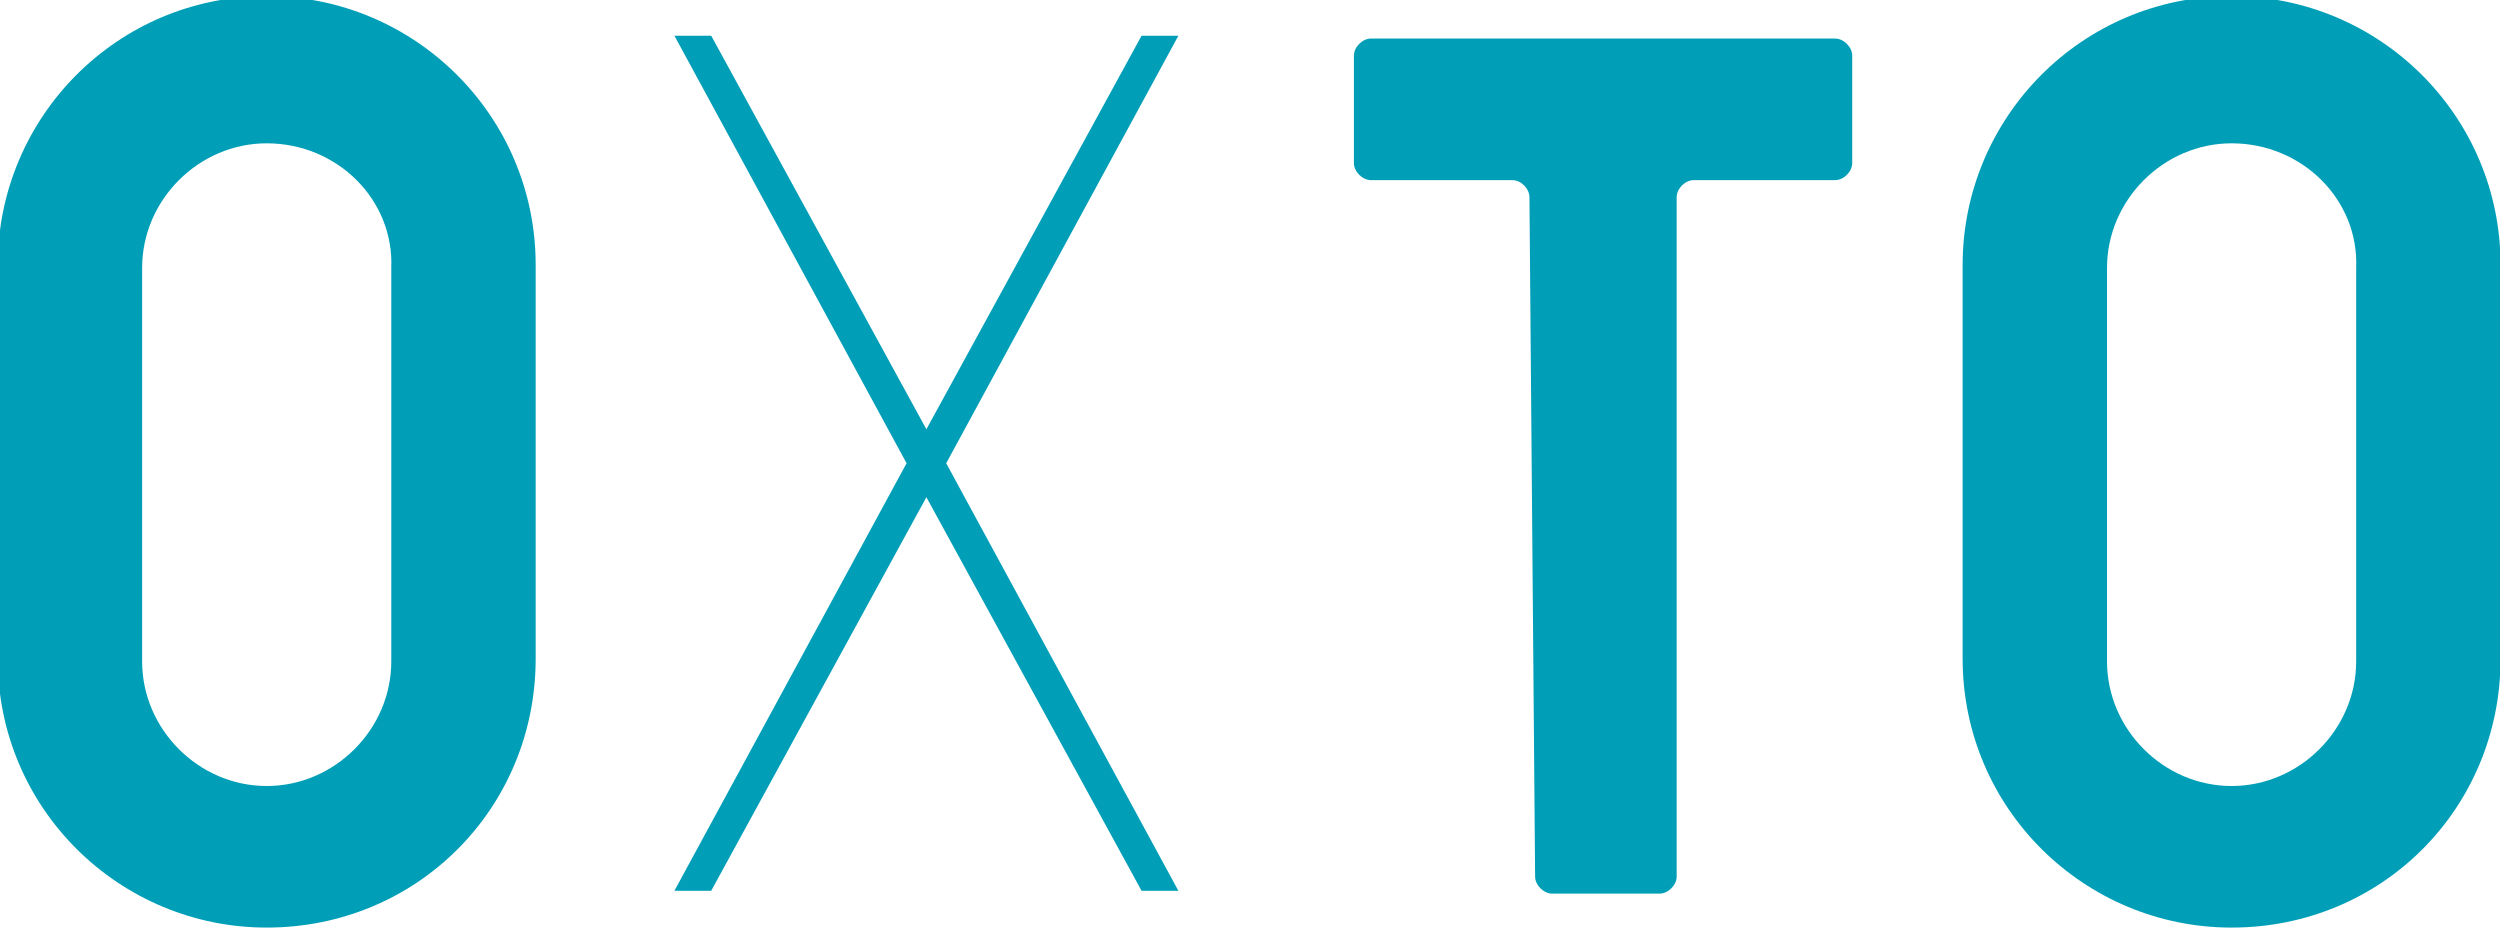
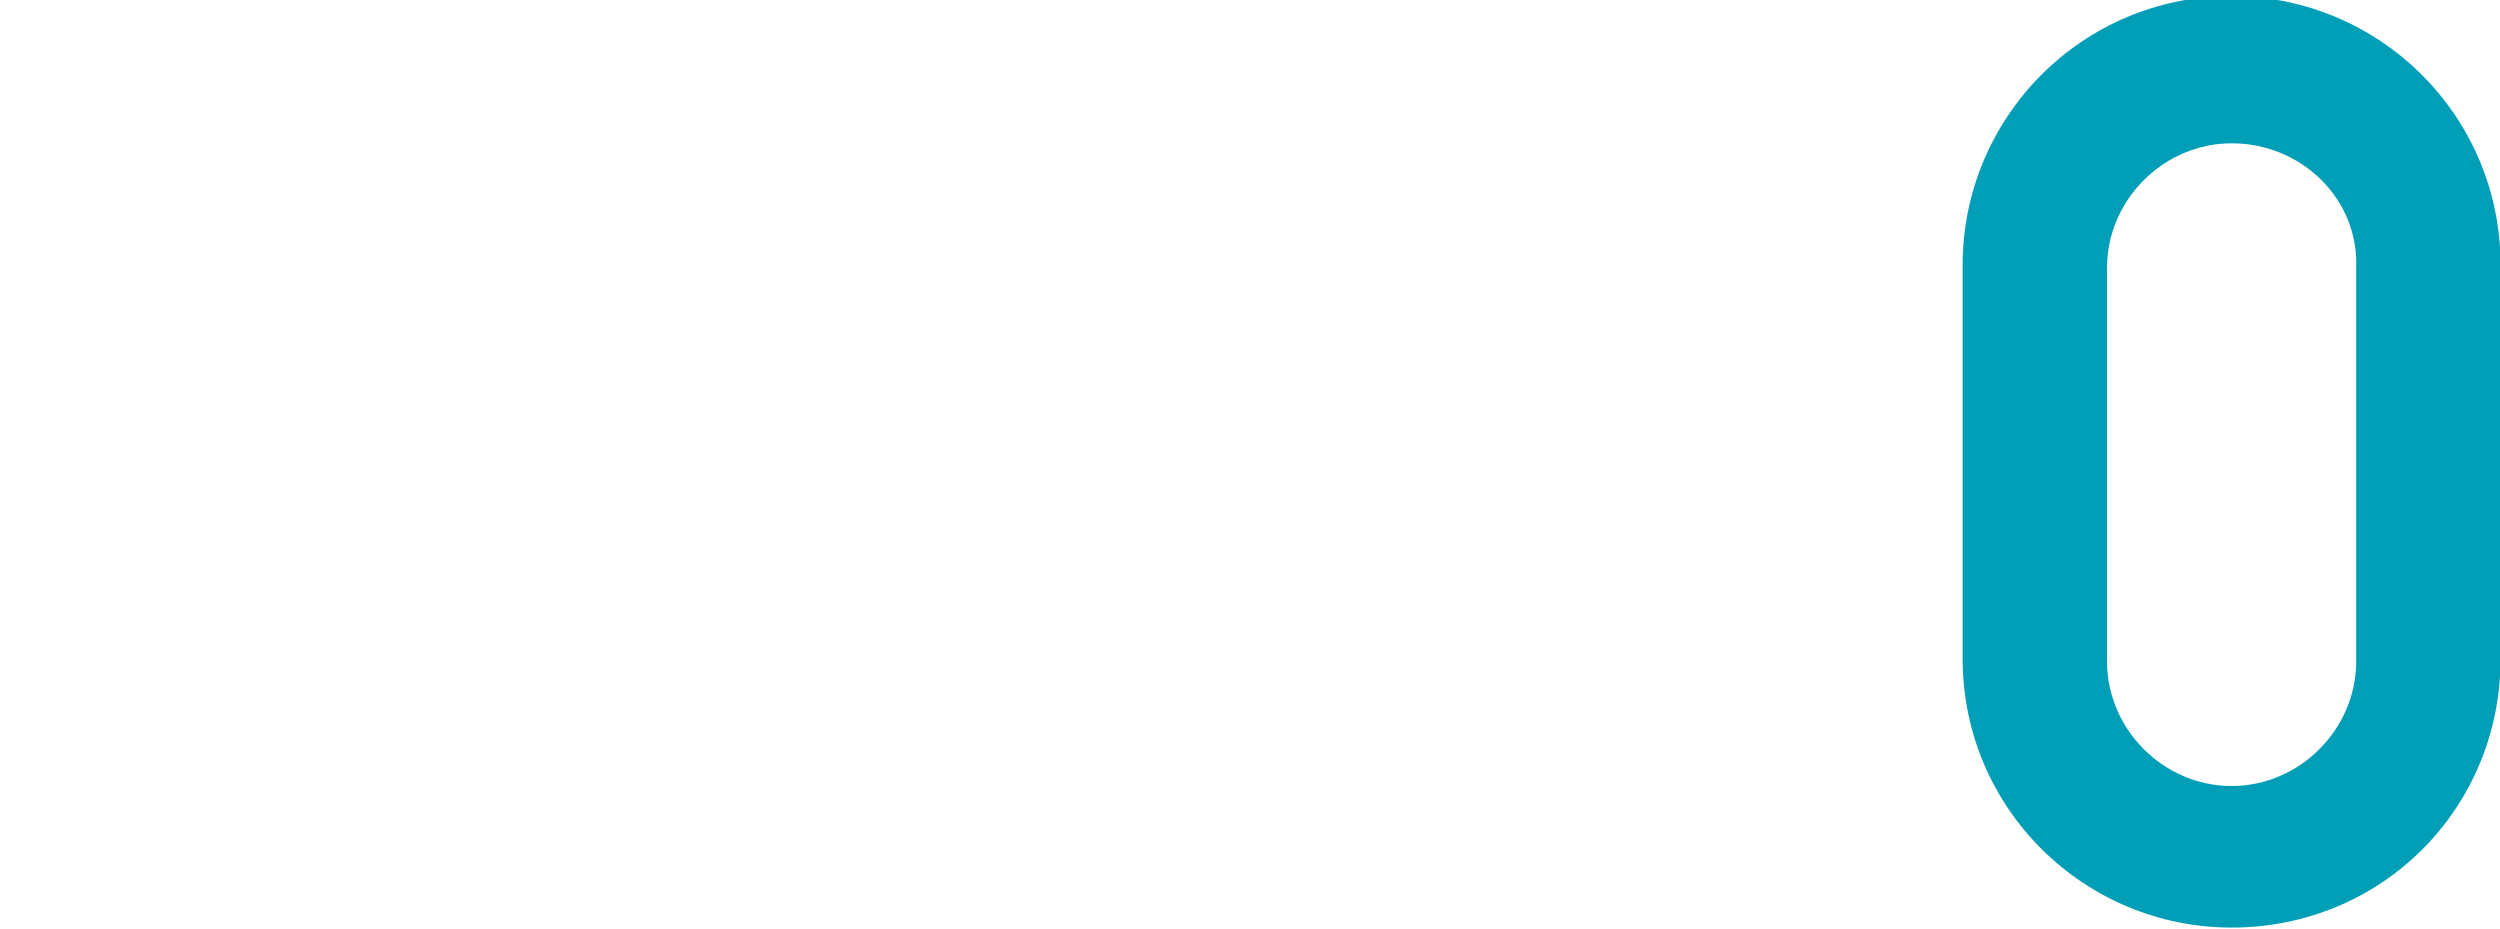
<svg xmlns="http://www.w3.org/2000/svg" version="1.1" id="レイヤー_1" x="0px" y="0px" viewBox="0 0 88.3 32.8" style="enable-background:new 0 0 88.3 32.8;" xml:space="preserve">
  <style type="text/css">
	.st0{fill:#009FB7;}
</style>
  <g id="グループ_2013" transform="translate(-7380.18 6914.162)">
    <g id="グループ_2012">
      <g id="グループ_2011">
-         <path id="パス_16064" class="st0" d="M7389.6-6881.4c-5.2,0-9.5-4.2-9.5-9.5v-13.9c0-5.2,4.2-9.5,9.5-9.5     c5.2,0,9.5,4.2,9.5,9.5v13.9C7399.1-6885.6,7394.9-6881.4,7389.6-6881.4z M7389.6-6909.1c-2.4,0-4.4,2-4.4,4.4v13.9     c0,2.4,2,4.4,4.4,4.4c2.4,0,4.4-2,4.4-4.4v-13.9C7394.1-6907.1,7392.1-6909.1,7389.6-6909.1z" />
        <path id="パス_16065" class="st0" d="M7459-6881.4c-5.2,0-9.5-4.2-9.5-9.5v-13.9c0-5.2,4.2-9.5,9.5-9.5c5.2,0,9.5,4.2,9.5,9.5     v13.9C7468.5-6885.6,7464.3-6881.4,7459-6881.4z M7459-6909.1c-2.4,0-4.4,2-4.4,4.4v13.9c0,2.4,2,4.4,4.4,4.4     c2.4,0,4.4-2,4.4-4.4v-13.9C7463.5-6907.1,7461.5-6909.1,7459-6909.1z" />
-         <path id="パス_16066" class="st0" d="M7413.6-6897.8l8.2-15.1h-1.3l-7.6,13.9l-7.6-13.9h-1.3l8.2,15.1l-8.2,15.1h1.3l7.6-13.9     l7.6,13.9h1.3L7413.6-6897.8z" />
      </g>
-       <path id="パス_16067" class="st0" d="M7434.4-6883.2c0,0.3,0.3,0.6,0.6,0.6h0h3.8c0.3,0,0.6-0.3,0.6-0.6v-24    c0-0.3,0.3-0.6,0.6-0.6c0,0,0,0,0,0h5c0.3,0,0.6-0.3,0.6-0.6c0,0,0,0,0,0v-3.8c0-0.3-0.3-0.6-0.6-0.6h-16.4    c-0.3,0-0.6,0.3-0.6,0.6v3.8c0,0.3,0.3,0.6,0.6,0.6h0h5c0.3,0,0.6,0.3,0.6,0.6c0,0,0,0,0,0L7434.4-6883.2z" />
    </g>
  </g>
</svg>